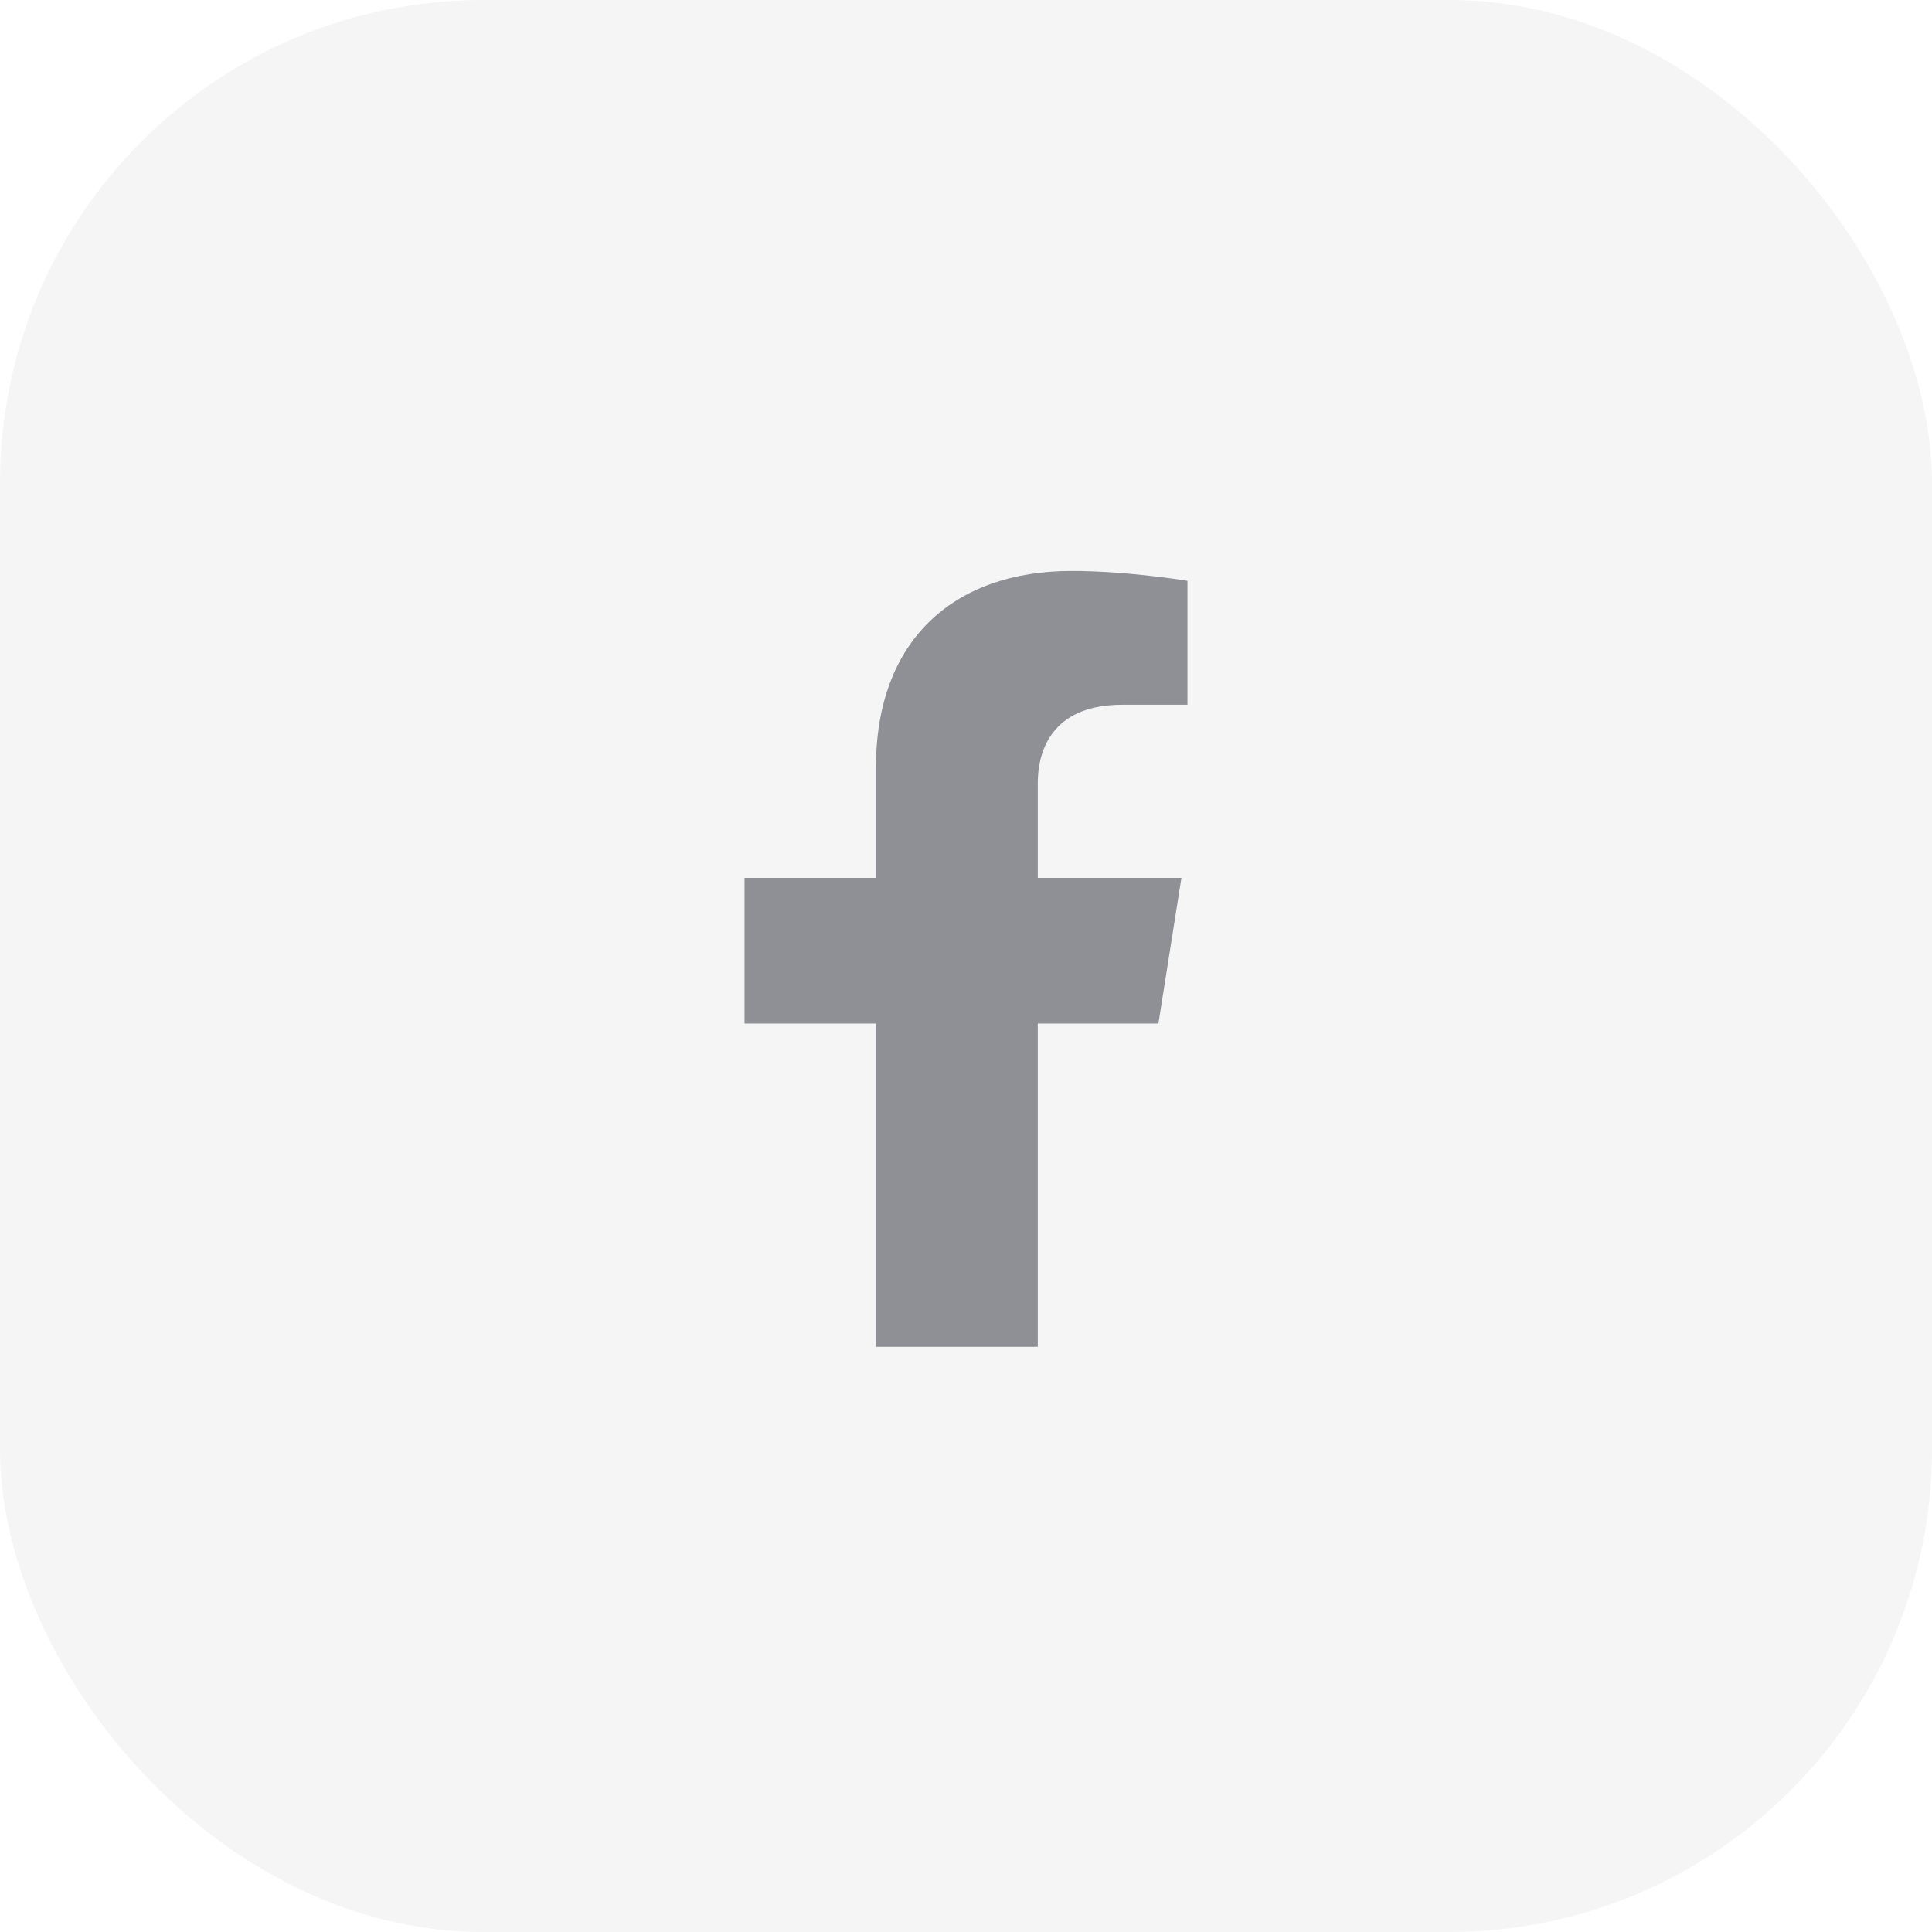
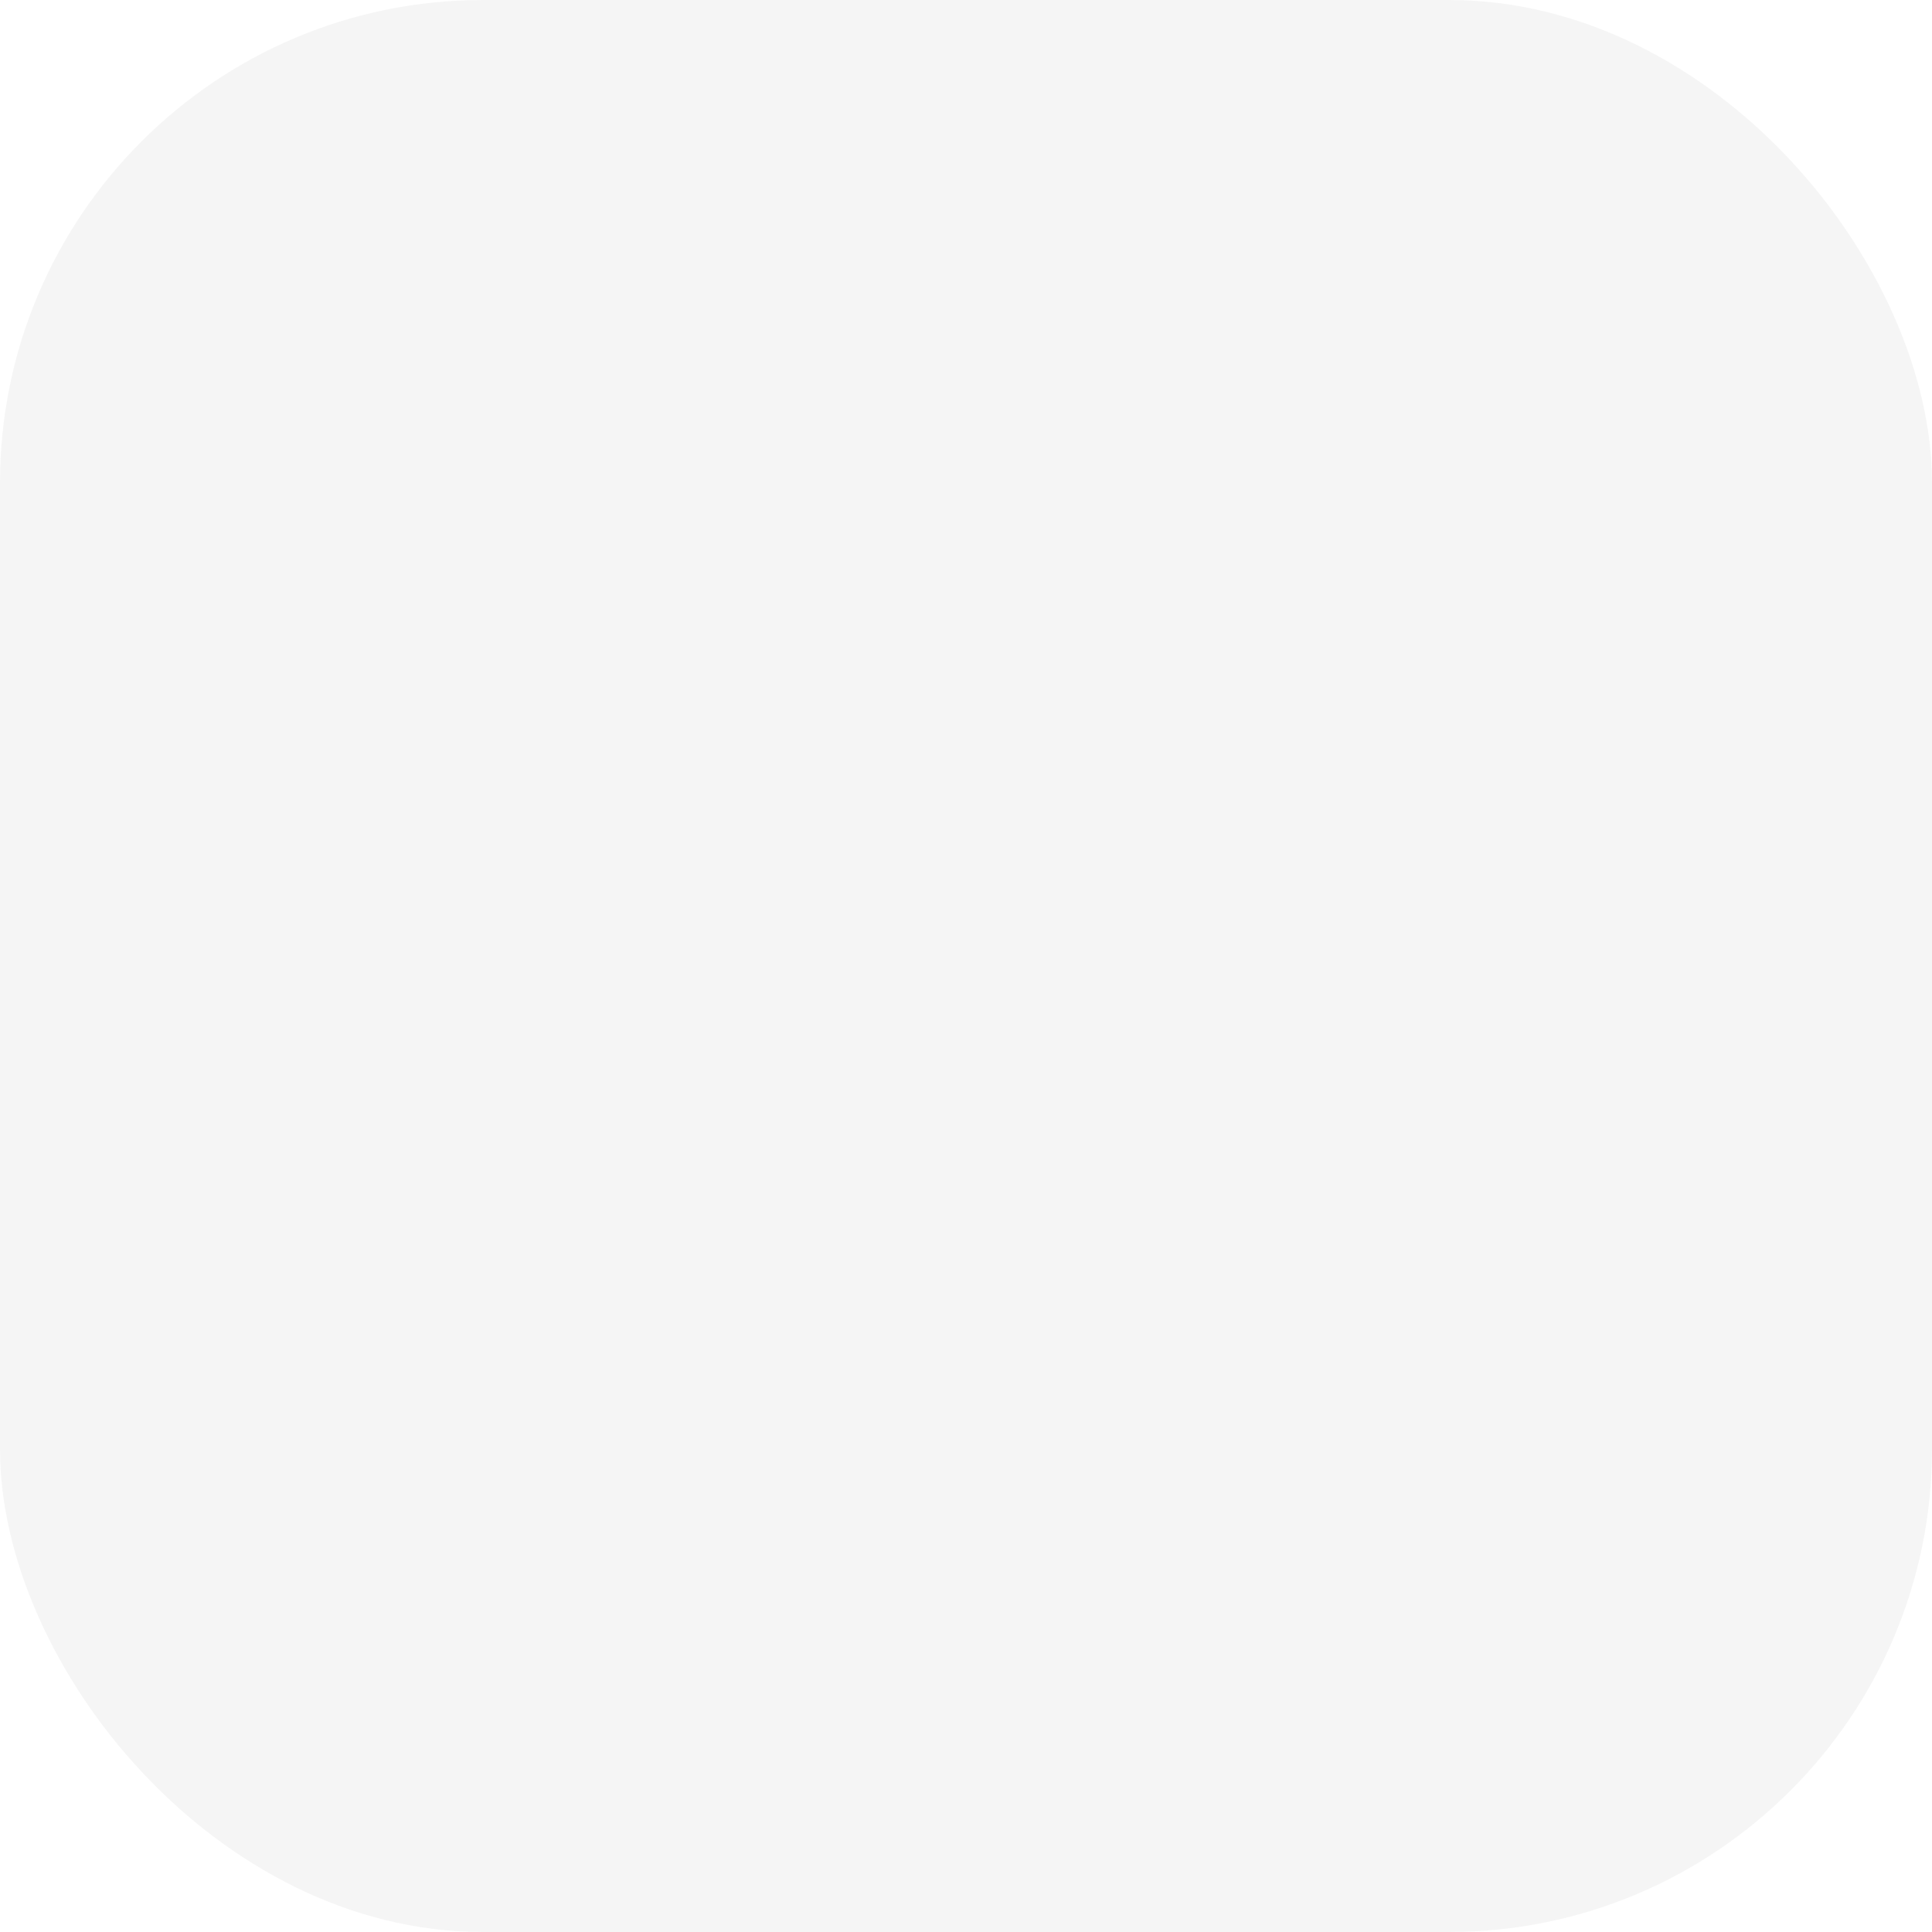
<svg xmlns="http://www.w3.org/2000/svg" width="32" height="32" viewBox="0 0 32 32" fill="none">
  <rect width="32" height="32" rx="8" fill="#292D39" fill-opacity="0.05" />
-   <path d="M19.187 16.953L19.568 14.541H17.189V12.976C17.189 12.316 17.521 11.673 18.587 11.673H19.668V9.62C19.668 9.62 18.687 9.457 17.748 9.457C15.79 9.457 14.509 10.612 14.509 12.703V14.541H12.332V16.953H14.509V22.308H17.189V16.953H19.187Z" fill="#292D39" fill-opacity="0.5" />
</svg>